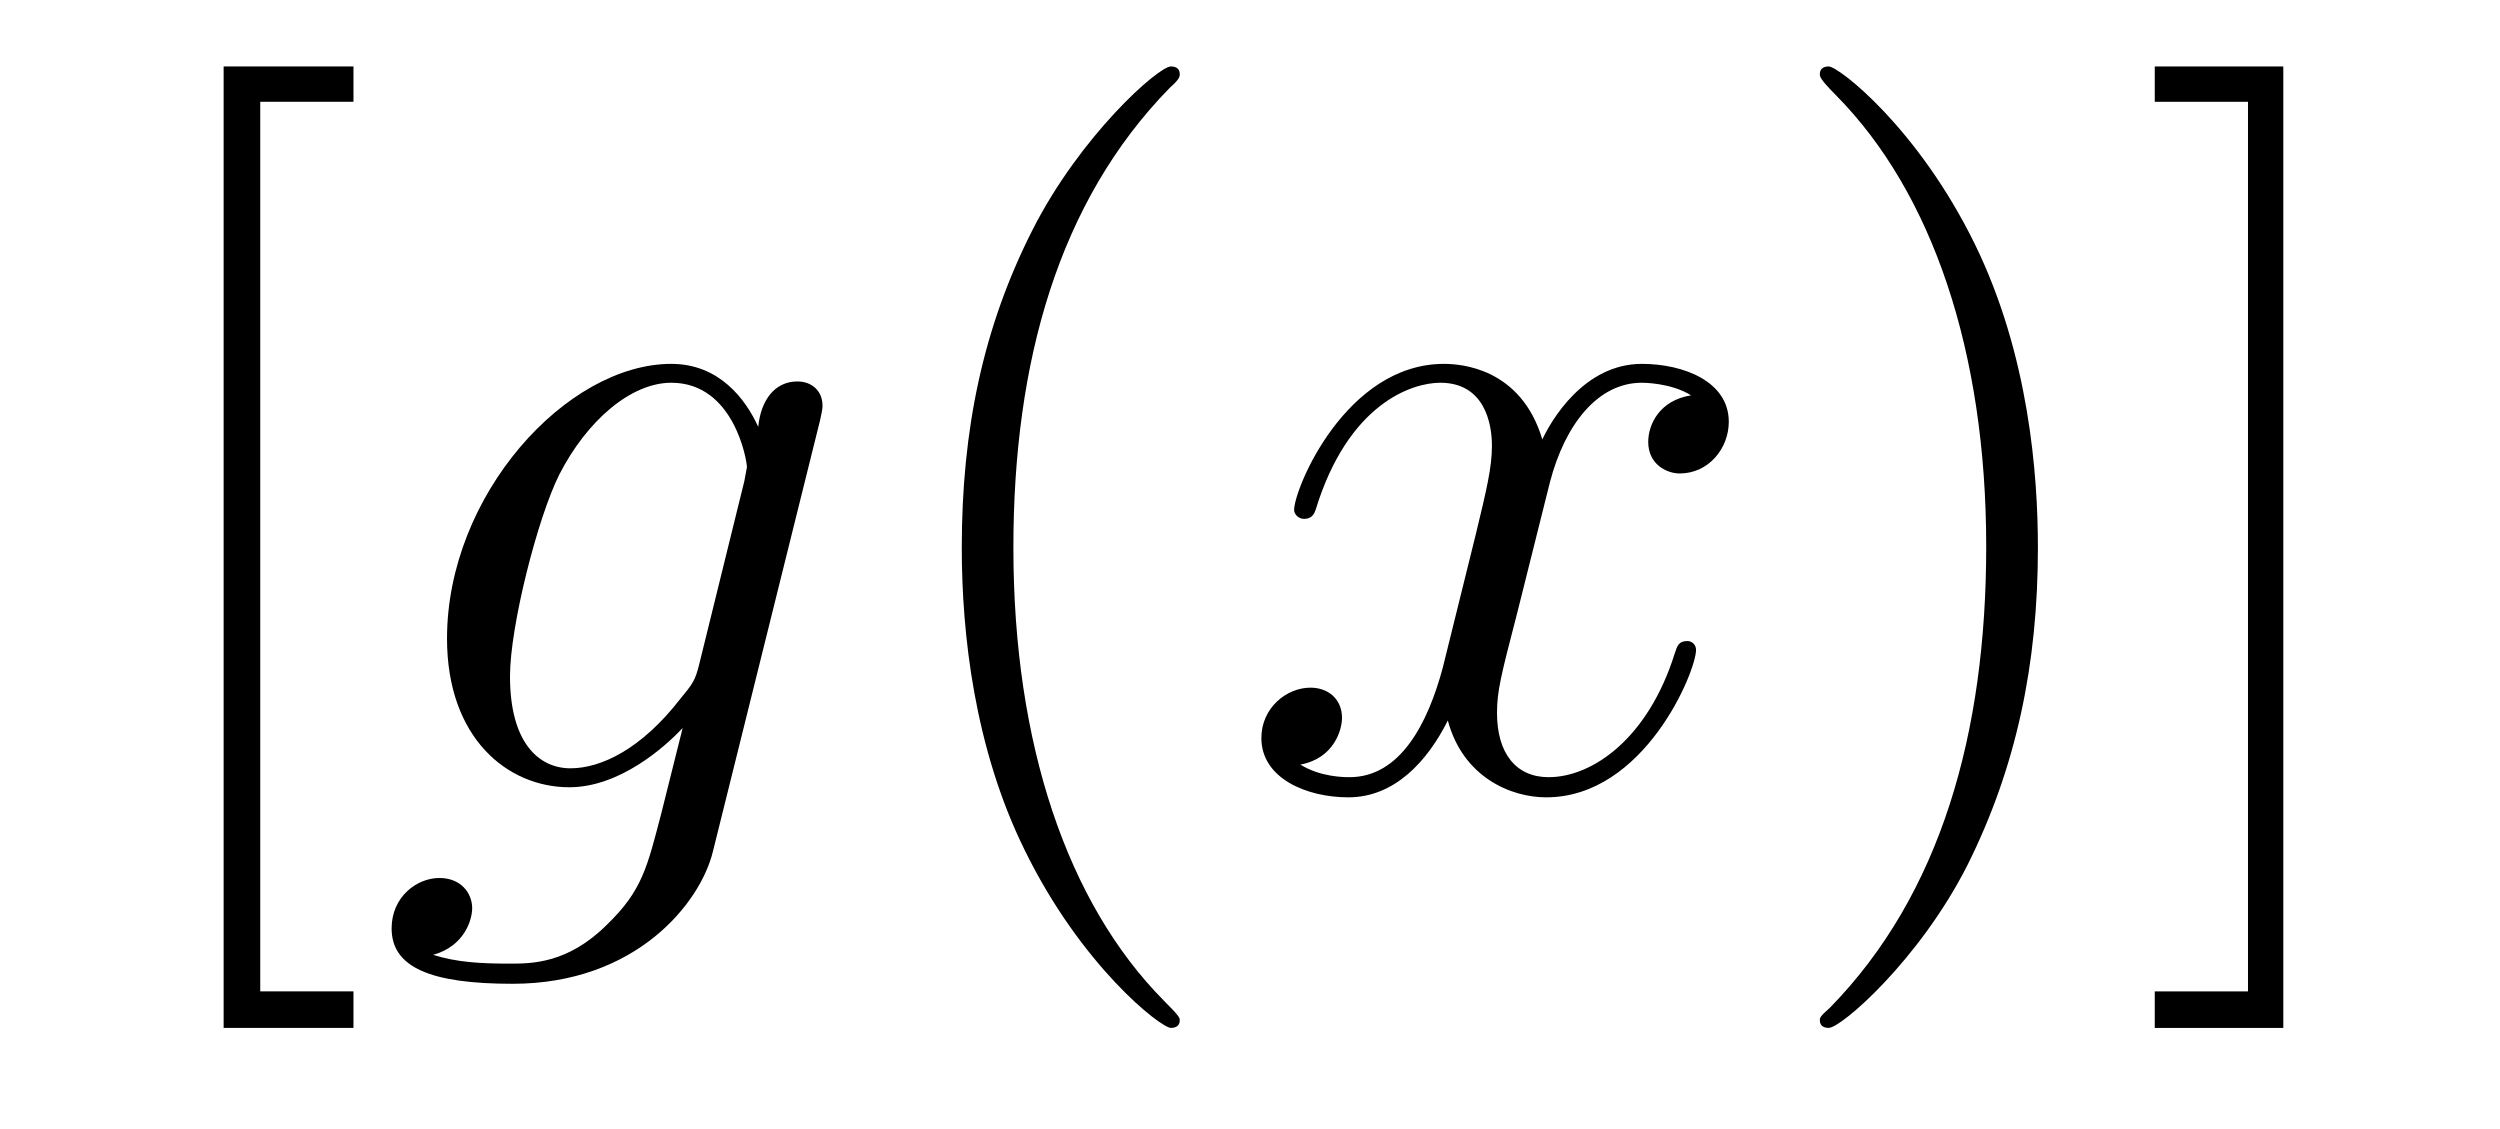
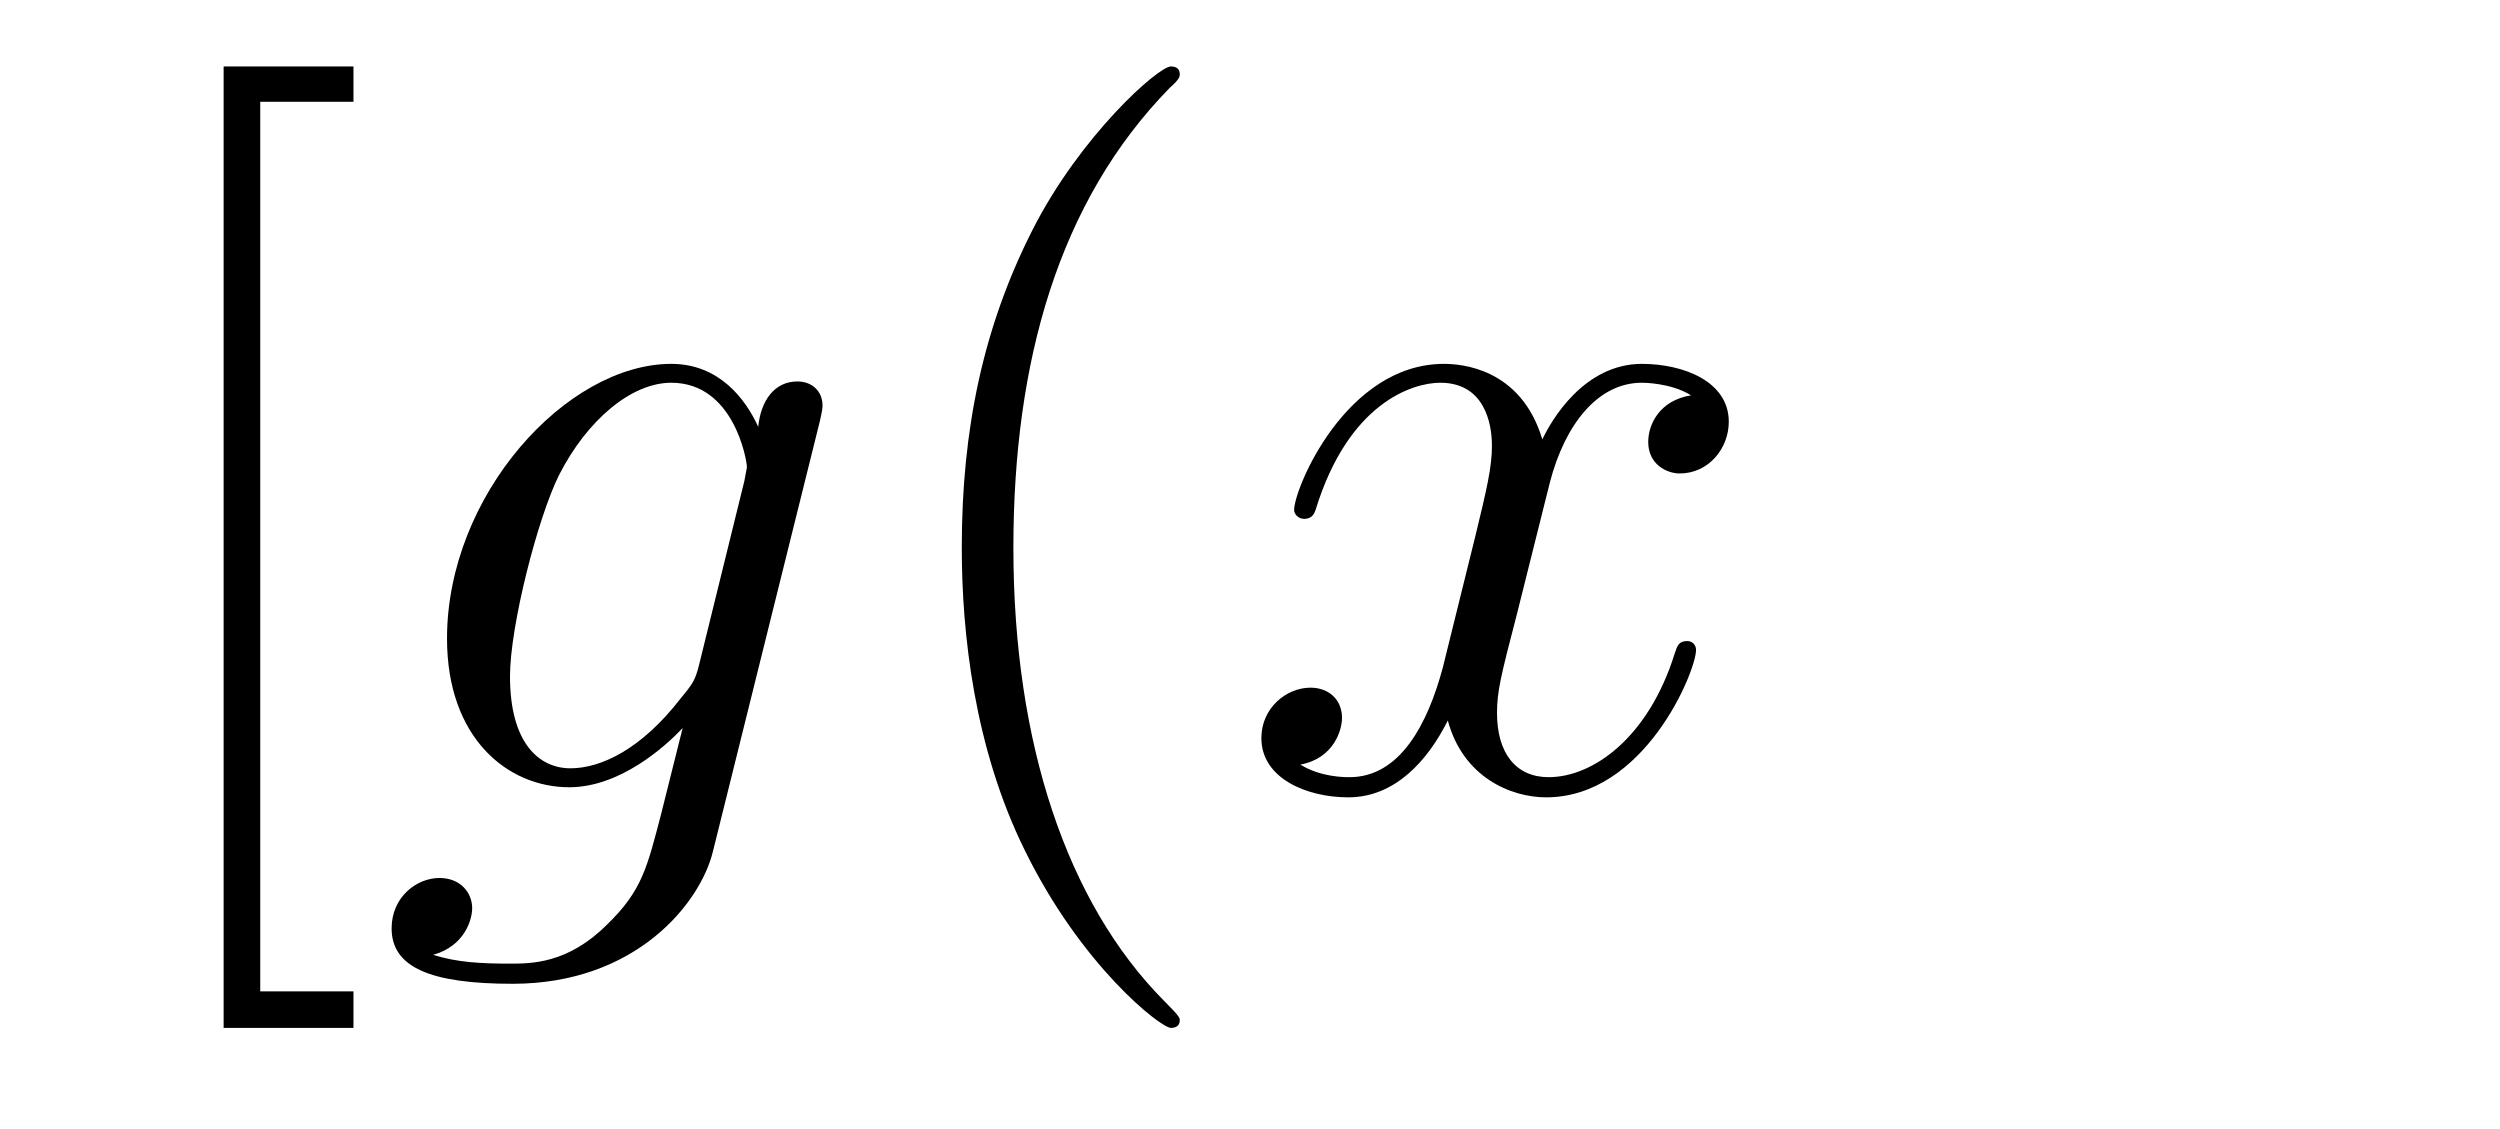
<svg xmlns="http://www.w3.org/2000/svg" height="14pt" version="1.1" viewBox="0 -14 31 14" width="31pt">
  <g id="page1">
    <g transform="matrix(1 0 0 1 -127 650)">
      <path d="M131.383 -651.254V-651.707H130.227V-662.738H131.383V-663.176H129.773V-651.254H131.383ZM131.637 -654.238" fill-rule="evenodd" />
      <path d="M135.668 -655.754C135.621 -655.566 135.59 -655.52 135.434 -655.332C134.949 -654.707 134.449 -654.473 134.074 -654.473C133.684 -654.473 133.324 -654.785 133.324 -655.613C133.324 -656.238 133.668 -657.582 133.934 -658.113C134.277 -658.785 134.824 -659.254 135.324 -659.254C136.105 -659.254 136.262 -658.285 136.262 -658.207L136.23 -658.035L135.668 -655.754ZM136.402 -658.707C136.246 -659.051 135.918 -659.488 135.324 -659.488C134.027 -659.488 132.543 -657.863 132.543 -656.082C132.543 -654.848 133.293 -654.238 134.059 -654.238C134.684 -654.238 135.246 -654.738 135.465 -654.973L135.199 -653.91C135.027 -653.254 134.965 -652.957 134.527 -652.535C134.043 -652.051 133.59 -652.051 133.324 -652.051C132.965 -652.051 132.668 -652.066 132.371 -652.16C132.762 -652.269 132.855 -652.598 132.855 -652.738C132.855 -652.926 132.715 -653.113 132.449 -653.113C132.168 -653.113 131.856 -652.879 131.856 -652.488C131.856 -652.004 132.34 -651.801 133.356 -651.801C134.887 -651.801 135.684 -652.801 135.84 -653.441L137.168 -658.785C137.199 -658.926 137.199 -658.941 137.199 -658.973C137.199 -659.145 137.074 -659.27 136.887 -659.27C136.605 -659.27 136.434 -659.035 136.402 -658.707ZM137.273 -654.238" fill-rule="evenodd" />
      <path d="M141.629 -651.348C141.629 -651.379 141.629 -651.395 141.426 -651.598C140.238 -652.801 139.566 -654.77 139.566 -657.207C139.566 -659.52 140.129 -661.504 141.504 -662.91C141.629 -663.02 141.629 -663.051 141.629 -663.082C141.629 -663.16 141.566 -663.176 141.519 -663.176C141.363 -663.176 140.394 -662.316 139.801 -661.145C139.191 -659.941 138.926 -658.676 138.926 -657.207C138.926 -656.145 139.082 -654.723 139.707 -653.457C140.41 -652.02 141.395 -651.254 141.519 -651.254C141.566 -651.254 141.629 -651.27 141.629 -651.348ZM142.313 -654.238" fill-rule="evenodd" />
      <path d="M147.969 -659.098C147.578 -659.035 147.438 -658.738 147.438 -658.52C147.438 -658.238 147.672 -658.129 147.828 -658.129C148.188 -658.129 148.437 -658.441 148.437 -658.77C148.437 -659.27 147.875 -659.488 147.359 -659.488C146.641 -659.488 146.234 -658.785 146.125 -658.551C145.859 -659.441 145.109 -659.488 144.906 -659.488C143.688 -659.488 143.047 -657.941 143.047 -657.676C143.047 -657.629 143.094 -657.566 143.172 -657.566C143.266 -657.566 143.297 -657.629 143.313 -657.676C143.719 -659.004 144.516 -659.254 144.859 -659.254C145.406 -659.254 145.5 -658.754 145.5 -658.473C145.5 -658.207 145.437 -657.941 145.297 -657.363L144.891 -655.723C144.703 -655.02 144.359 -654.363 143.734 -654.363C143.672 -654.363 143.375 -654.363 143.125 -654.519C143.547 -654.598 143.641 -654.957 143.641 -655.098C143.641 -655.332 143.469 -655.473 143.25 -655.473C142.953 -655.473 142.641 -655.223 142.641 -654.848C142.641 -654.348 143.203 -654.113 143.719 -654.113C144.297 -654.113 144.703 -654.566 144.953 -655.066C145.141 -654.363 145.734 -654.113 146.172 -654.113C147.391 -654.113 148.031 -655.676 148.031 -655.941C148.031 -656.004 147.984 -656.051 147.922 -656.051C147.813 -656.051 147.797 -655.988 147.766 -655.895C147.438 -654.848 146.75 -654.363 146.203 -654.363C145.797 -654.363 145.563 -654.66 145.563 -655.16C145.563 -655.426 145.609 -655.613 145.812 -656.394L146.219 -658.02C146.406 -658.738 146.813 -659.254 147.359 -659.254C147.375 -659.254 147.719 -659.254 147.969 -659.098ZM148.91 -654.238" fill-rule="evenodd" />
-       <path d="M152.27 -657.207C152.27 -658.113 152.16 -659.598 151.488 -660.973C150.785 -662.41 149.801 -663.176 149.676 -663.176C149.629 -663.176 149.566 -663.16 149.566 -663.082C149.566 -663.051 149.566 -663.02 149.769 -662.816C150.957 -661.613 151.629 -659.645 151.629 -657.223C151.629 -654.91 151.066 -652.91 149.691 -651.504C149.566 -651.395 149.566 -651.379 149.566 -651.348C149.566 -651.27 149.629 -651.254 149.676 -651.254C149.832 -651.254 150.801 -652.098 151.395 -653.27C152.004 -654.488 152.27 -655.77 152.27 -657.207ZM155.313 -663.176H153.719V-662.738H154.875V-651.707H153.719V-651.254H155.313V-663.176ZM156.707 -654.238" fill-rule="evenodd" />
    </g>
  </g>
</svg>